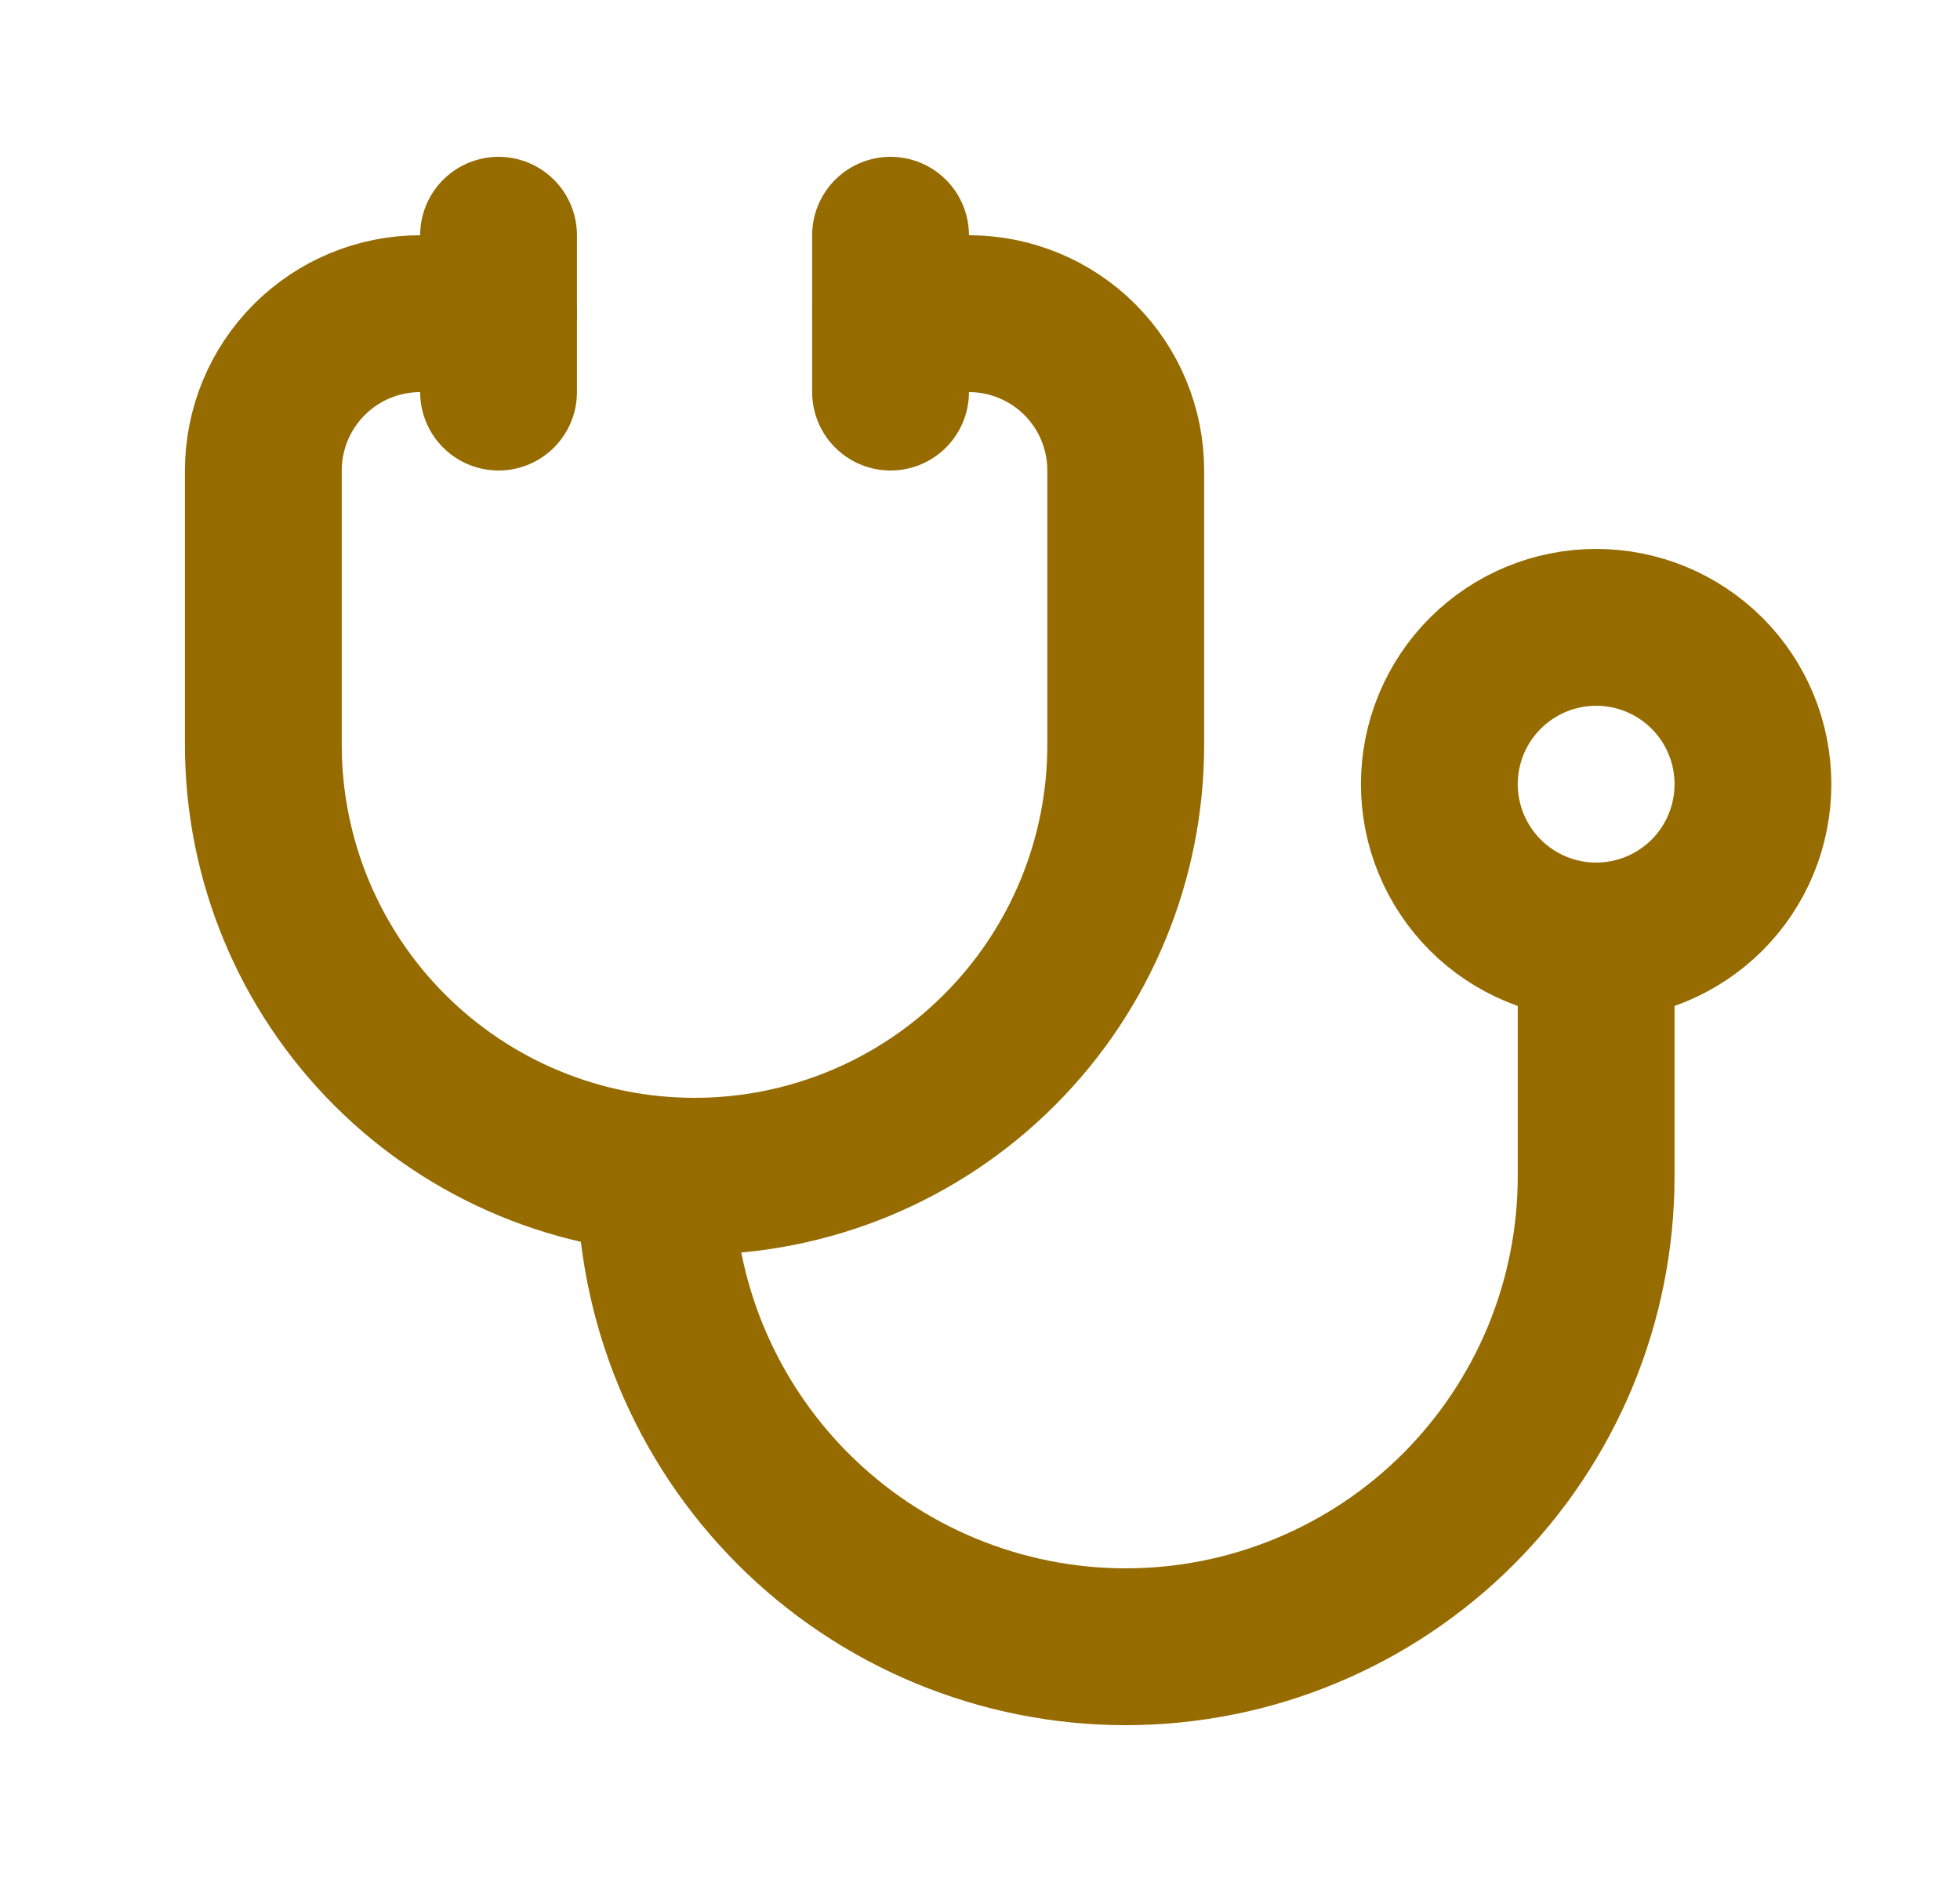
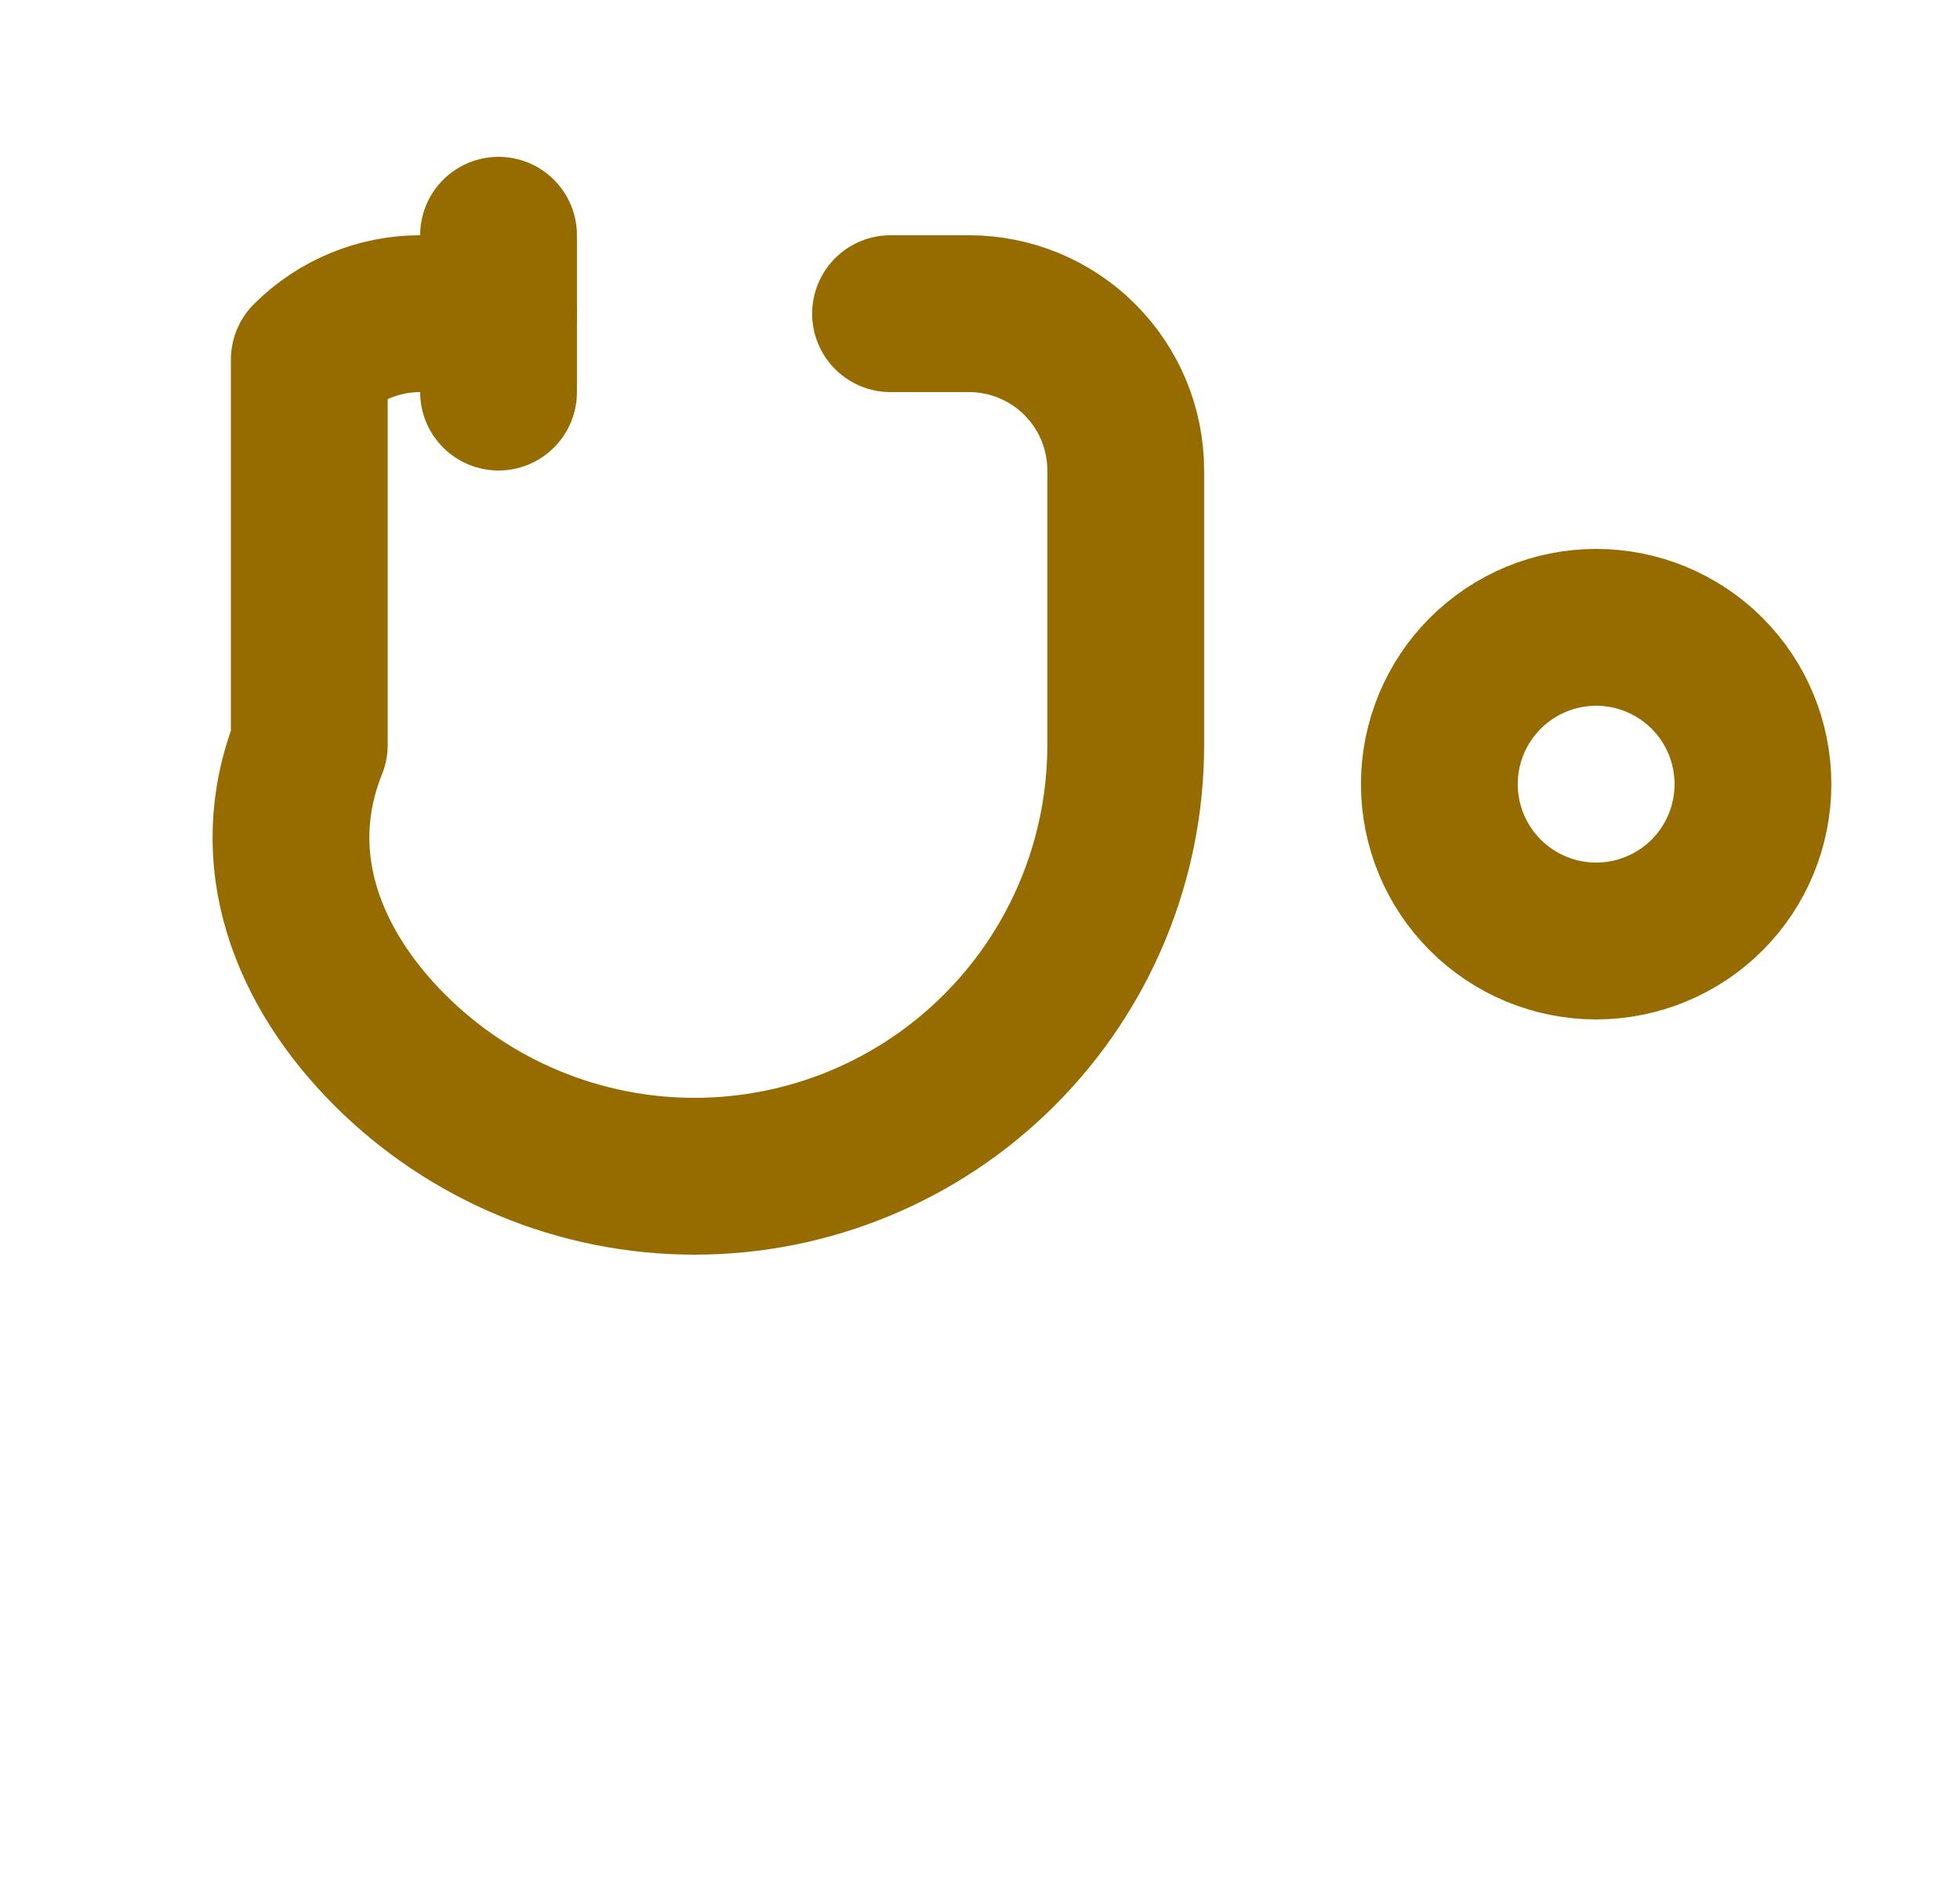
<svg xmlns="http://www.w3.org/2000/svg" width="25" height="24" viewBox="0 0 25 24" fill="none">
  <g id="stethoscope" clip-path="url(#clip0_1405_247426)">
-     <path id="Vector" d="M6.359 4H5.359C4.829 4 4.32 4.211 3.945 4.586C3.57 4.961 3.359 5.47 3.359 6V9.5C3.359 10.959 3.939 12.358 4.97 13.389C6.002 14.421 7.401 15 8.859 15C10.318 15 11.717 14.421 12.748 13.389C13.78 12.358 14.359 10.959 14.359 9.5V6C14.359 5.47 14.149 4.961 13.774 4.586C13.399 4.211 12.89 4 12.359 4H11.359" stroke="#966B00" stroke-width="2" stroke-linecap="round" stroke-linejoin="round" />
-     <path id="Vector_2" d="M8.359 15C8.359 15.788 8.515 16.568 8.816 17.296C9.118 18.024 9.56 18.686 10.117 19.243C10.674 19.8 11.335 20.242 12.063 20.543C12.791 20.845 13.571 21 14.359 21C15.147 21 15.928 20.845 16.655 20.543C17.383 20.242 18.045 19.8 18.602 19.243C19.159 18.686 19.601 18.024 19.903 17.296C20.204 16.568 20.359 15.788 20.359 15V12" stroke="#966B00" stroke-width="2" stroke-linecap="round" stroke-linejoin="round" />
-     <path id="Vector_3" d="M11.359 3V5" stroke="#966B00" stroke-width="2" stroke-linecap="round" stroke-linejoin="round" />
+     <path id="Vector" d="M6.359 4H5.359C4.829 4 4.32 4.211 3.945 4.586V9.5C3.359 10.959 3.939 12.358 4.97 13.389C6.002 14.421 7.401 15 8.859 15C10.318 15 11.717 14.421 12.748 13.389C13.78 12.358 14.359 10.959 14.359 9.5V6C14.359 5.47 14.149 4.961 13.774 4.586C13.399 4.211 12.89 4 12.359 4H11.359" stroke="#966B00" stroke-width="2" stroke-linecap="round" stroke-linejoin="round" />
    <path id="Vector_4" d="M6.359 3V5" stroke="#966B00" stroke-width="2" stroke-linecap="round" stroke-linejoin="round" />
    <path id="Vector_5" d="M18.359 10C18.359 10.53 18.57 11.039 18.945 11.414C19.32 11.789 19.829 12 20.359 12C20.89 12 21.398 11.789 21.774 11.414C22.149 11.039 22.359 10.53 22.359 10C22.359 9.47 22.149 8.961 21.774 8.586C21.398 8.211 20.89 8 20.359 8C19.829 8 19.32 8.211 18.945 8.586C18.57 8.961 18.359 9.47 18.359 10Z" stroke="#966B00" stroke-width="2" stroke-linecap="round" stroke-linejoin="round" />
  </g>
  <defs>
    <clipPath id="clip0_1405_247426">
      <rect width="24" height="24" fill="white" transform="translate(0.359)" />
    </clipPath>
  </defs>
</svg>